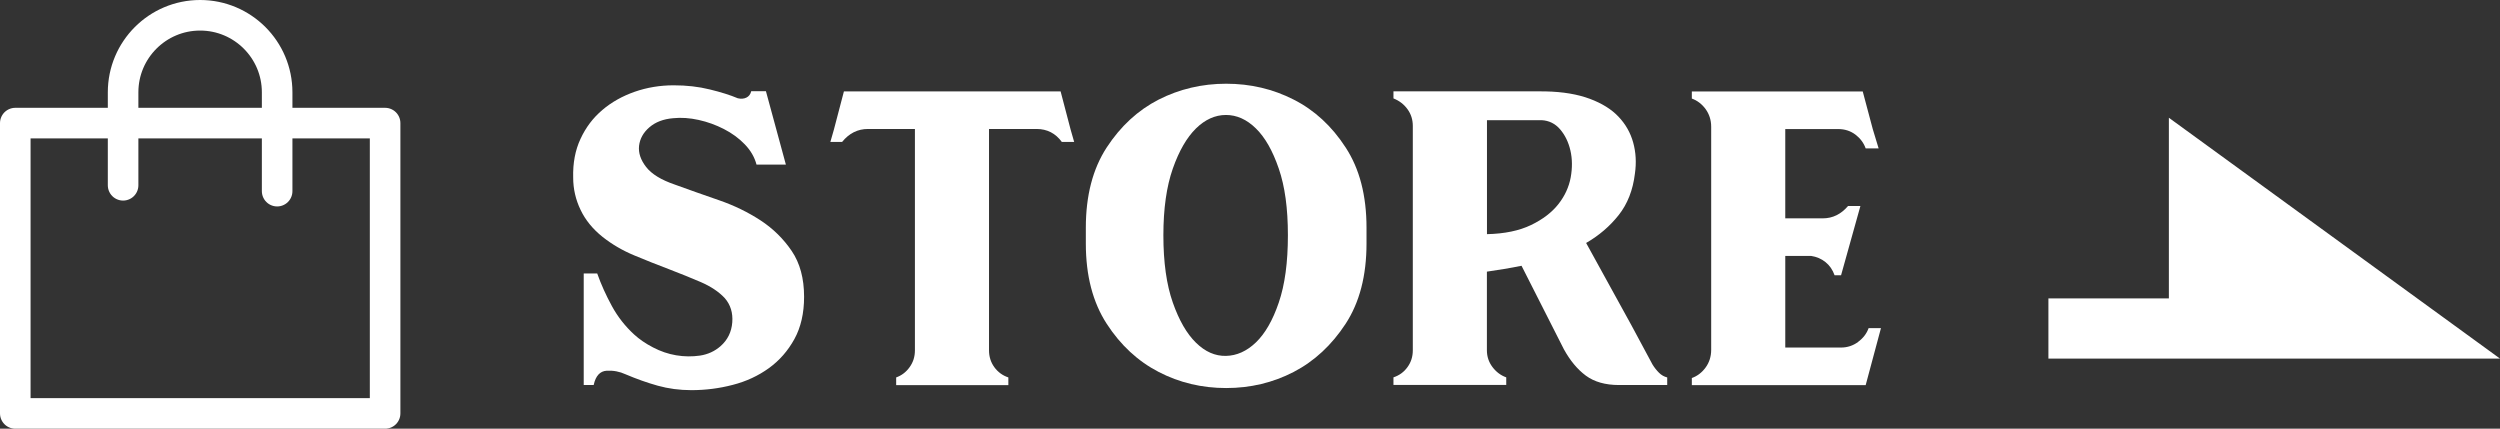
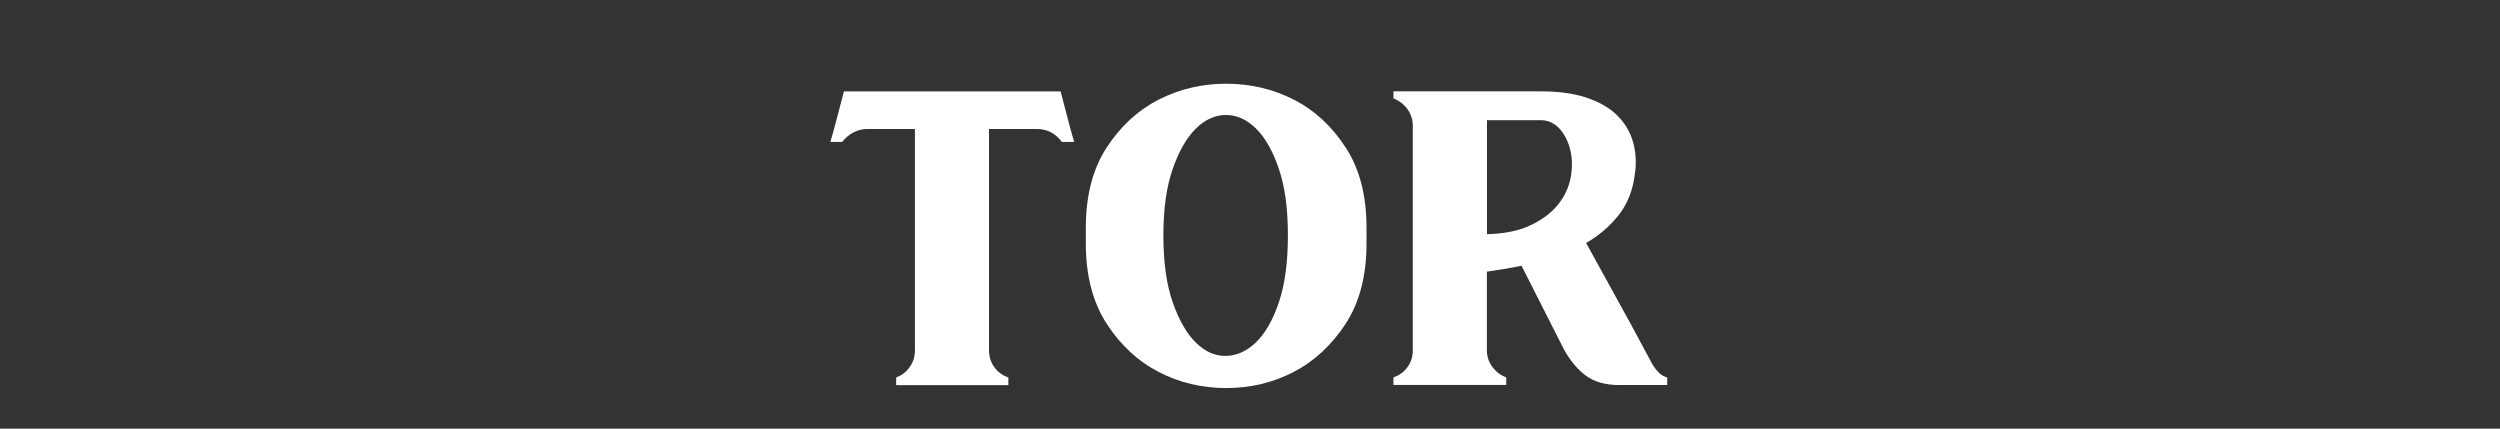
<svg xmlns="http://www.w3.org/2000/svg" id="_レイヤー_2" data-name="レイヤー 2" viewBox="0 0 332.05 56.94">
  <rect x="0" y="0" width="332.05" height="56.94" fill="#333333" stroke="none" />
  <defs>
    <style>
      .cls-1, .cls-2 {
        fill: #fff;
      }

      .cls-3, .cls-4 {
        fill: none;
        stroke: #fff;
        stroke-linecap: round;
        stroke-linejoin: round;
        stroke-width: 4.06px;
      }

      .cls-2, .cls-4 {
        fill-rule: evenodd;
      }
    </style>
  </defs>
  <g id="_レイヤー_1-2" data-name="レイヤー 1">
    <g>
      <g>
        <g>
-           <path class="cls-1" d="m78.86,51.14h-1.33v-14.82h1.79c.52,1.46,1.17,2.9,1.95,4.33.78,1.43,1.77,2.69,2.96,3.78.68.62,1.51,1.2,2.5,1.71.99.52,2.01.87,3.08,1.05,1.06.18,2.12.19,3.16.04,1.04-.16,1.95-.57,2.73-1.25.94-.83,1.46-1.88,1.56-3.16.1-1.27-.23-2.35-1.01-3.24-.78-.83-1.83-1.53-3.16-2.11-1.33-.57-2.74-1.14-4.25-1.72-1.51-.57-3.04-1.18-4.6-1.83-1.56-.65-2.96-1.47-4.21-2.46-1.3-1.04-2.28-2.24-2.92-3.59-.65-1.35-.98-2.78-.98-4.29-.05-1.92.27-3.64.98-5.15.7-1.51,1.66-2.78,2.89-3.82,1.22-1.04,2.65-1.84,4.29-2.42,1.64-.57,3.37-.86,5.19-.86,1.72,0,3.31.18,4.8.55,1.48.36,2.72.75,3.71,1.17.42.1.79.08,1.13-.08.34-.16.56-.44.66-.86h1.95l2.65,9.75h-3.9c-.26-.99-.78-1.88-1.56-2.69-.78-.81-1.7-1.48-2.77-2.03-1.07-.55-2.18-.95-3.35-1.21-1.17-.26-2.3-.34-3.39-.23-1.3.11-2.35.51-3.16,1.21-.81.7-1.26,1.52-1.37,2.46-.1.94.21,1.87.94,2.81.73.94,2,1.72,3.82,2.34,1.87.68,3.82,1.37,5.85,2.07,2.03.7,3.87,1.6,5.54,2.69,1.66,1.09,3.04,2.45,4.13,4.06,1.09,1.61,1.64,3.64,1.64,6.08,0,2.18-.43,4.06-1.29,5.62-.86,1.56-1.99,2.85-3.39,3.86-1.4,1.01-3,1.76-4.8,2.22-1.79.47-3.63.7-5.5.7-1.56,0-3.04-.2-4.45-.59-1.4-.39-2.83-.9-4.29-1.52-.78-.36-1.61-.52-2.5-.47-.88.05-1.46.68-1.72,1.87Z" />
          <path class="cls-1" d="m140.87,12.14l1.33,5.07.47,1.64h-1.64c-.83-1.14-1.95-1.72-3.35-1.72h-6.32v29.4c0,.83.23,1.58.7,2.23.47.65,1.09,1.11,1.87,1.37v1.02h-14.9v-1.02c.73-.26,1.33-.72,1.79-1.37.47-.65.7-1.39.7-2.23v-29.4h-6.24c-1.35,0-2.5.57-3.43,1.72h-1.56l.47-1.64,1.33-5.07h28.78Z" />
          <path class="cls-1" d="m144.22,30.24c0-4.26.92-7.81,2.77-10.65,1.85-2.83,4.15-4.95,6.9-6.36,2.76-1.4,5.75-2.11,8.97-2.11s6.21.7,8.97,2.11c2.76,1.4,5.06,3.52,6.9,6.36,1.85,2.83,2.77,6.38,2.77,10.65v2.11c0,4.26-.92,7.81-2.77,10.65-1.85,2.83-4.15,4.97-6.9,6.4-2.76,1.43-5.75,2.14-8.97,2.14s-6.21-.71-8.97-2.14c-2.76-1.43-5.06-3.56-6.9-6.4s-2.77-6.38-2.77-10.65v-2.11Zm10.3,1.01c0,3.59.42,6.57,1.25,8.93.83,2.37,1.86,4.15,3.08,5.34,1.22,1.2,2.55,1.78,3.98,1.75,1.43-.03,2.76-.62,3.98-1.79,1.22-1.17,2.24-2.94,3.04-5.3.81-2.37,1.21-5.34,1.21-8.93s-.4-6.49-1.21-8.85c-.81-2.37-1.82-4.15-3.04-5.34-1.22-1.2-2.55-1.79-3.98-1.79s-2.76.6-3.98,1.79c-1.22,1.2-2.25,2.98-3.08,5.34-.83,2.37-1.25,5.32-1.25,8.85Z" />
          <path class="cls-1" d="m204.75,12.14h.55c2.29.05,4.24.38,5.85.98,1.61.6,2.89,1.39,3.82,2.38.94.99,1.59,2.13,1.95,3.43.36,1.3.44,2.68.23,4.13-.26,2.18-.98,4.02-2.15,5.5-1.17,1.48-2.61,2.72-4.33,3.71l6.01,10.92,2.81,5.23c.26.42.55.78.86,1.09s.68.52,1.09.62v1.01h-6.4c-1.82,0-3.29-.42-4.41-1.25-1.12-.83-2.09-2-2.92-3.51l-5.62-11.08c-.78.16-1.56.3-2.34.43-.78.13-1.53.25-2.26.35v10.45c0,.83.25,1.57.74,2.22.49.65,1.1,1.11,1.83,1.37v1.01h-14.98v-1.01c.78-.26,1.4-.71,1.87-1.37.47-.65.7-1.39.7-2.22v-29.8c0-.83-.23-1.57-.7-2.22-.47-.65-1.09-1.13-1.87-1.44v-.94h19.66Zm-7.25,18.96c2.34-.05,4.29-.46,5.85-1.21s2.77-1.68,3.63-2.77,1.4-2.27,1.64-3.55c.23-1.27.22-2.47-.04-3.59-.26-1.12-.72-2.05-1.37-2.81-.65-.75-1.47-1.16-2.46-1.21h-7.25v15.13Z" />
-           <path class="cls-1" d="m246.79,45.41c.67-.49,1.14-1.1,1.4-1.83h1.64l-2.03,7.57h-23.09v-.94c.73-.26,1.34-.73,1.83-1.4.49-.67.74-1.46.74-2.34v-29.64c0-.88-.25-1.66-.74-2.34-.49-.67-1.11-1.14-1.83-1.4v-.94h22.7l1.33,4.99.78,2.57h-1.72c-.26-.73-.72-1.34-1.36-1.83-.65-.49-1.42-.74-2.3-.74h-7.02v11.86h4.99c1.3,0,2.42-.55,3.35-1.64h1.64l-2.57,9.2h-.86c-.26-.73-.66-1.31-1.21-1.75s-1.18-.71-1.91-.82h-3.43v12.17h7.41c.83,0,1.59-.25,2.26-.74Z" />
        </g>
-         <polygon class="cls-2" points="272.07 47.63 332.05 47.63 288.07 15.64 288.07 39.63 272.07 39.63 272.07 47.63" />
      </g>
      <g>
-         <path class="cls-4" d="m16.35,24.61v-12.35c0-5.65,4.58-10.23,10.23-10.23s10.23,4.58,10.23,10.23v13.13" />
-         <rect class="cls-3" x="2.03" y="16.35" width="49.12" height="38.56" />
-       </g>
+         </g>
    </g>
  </g>
</svg>